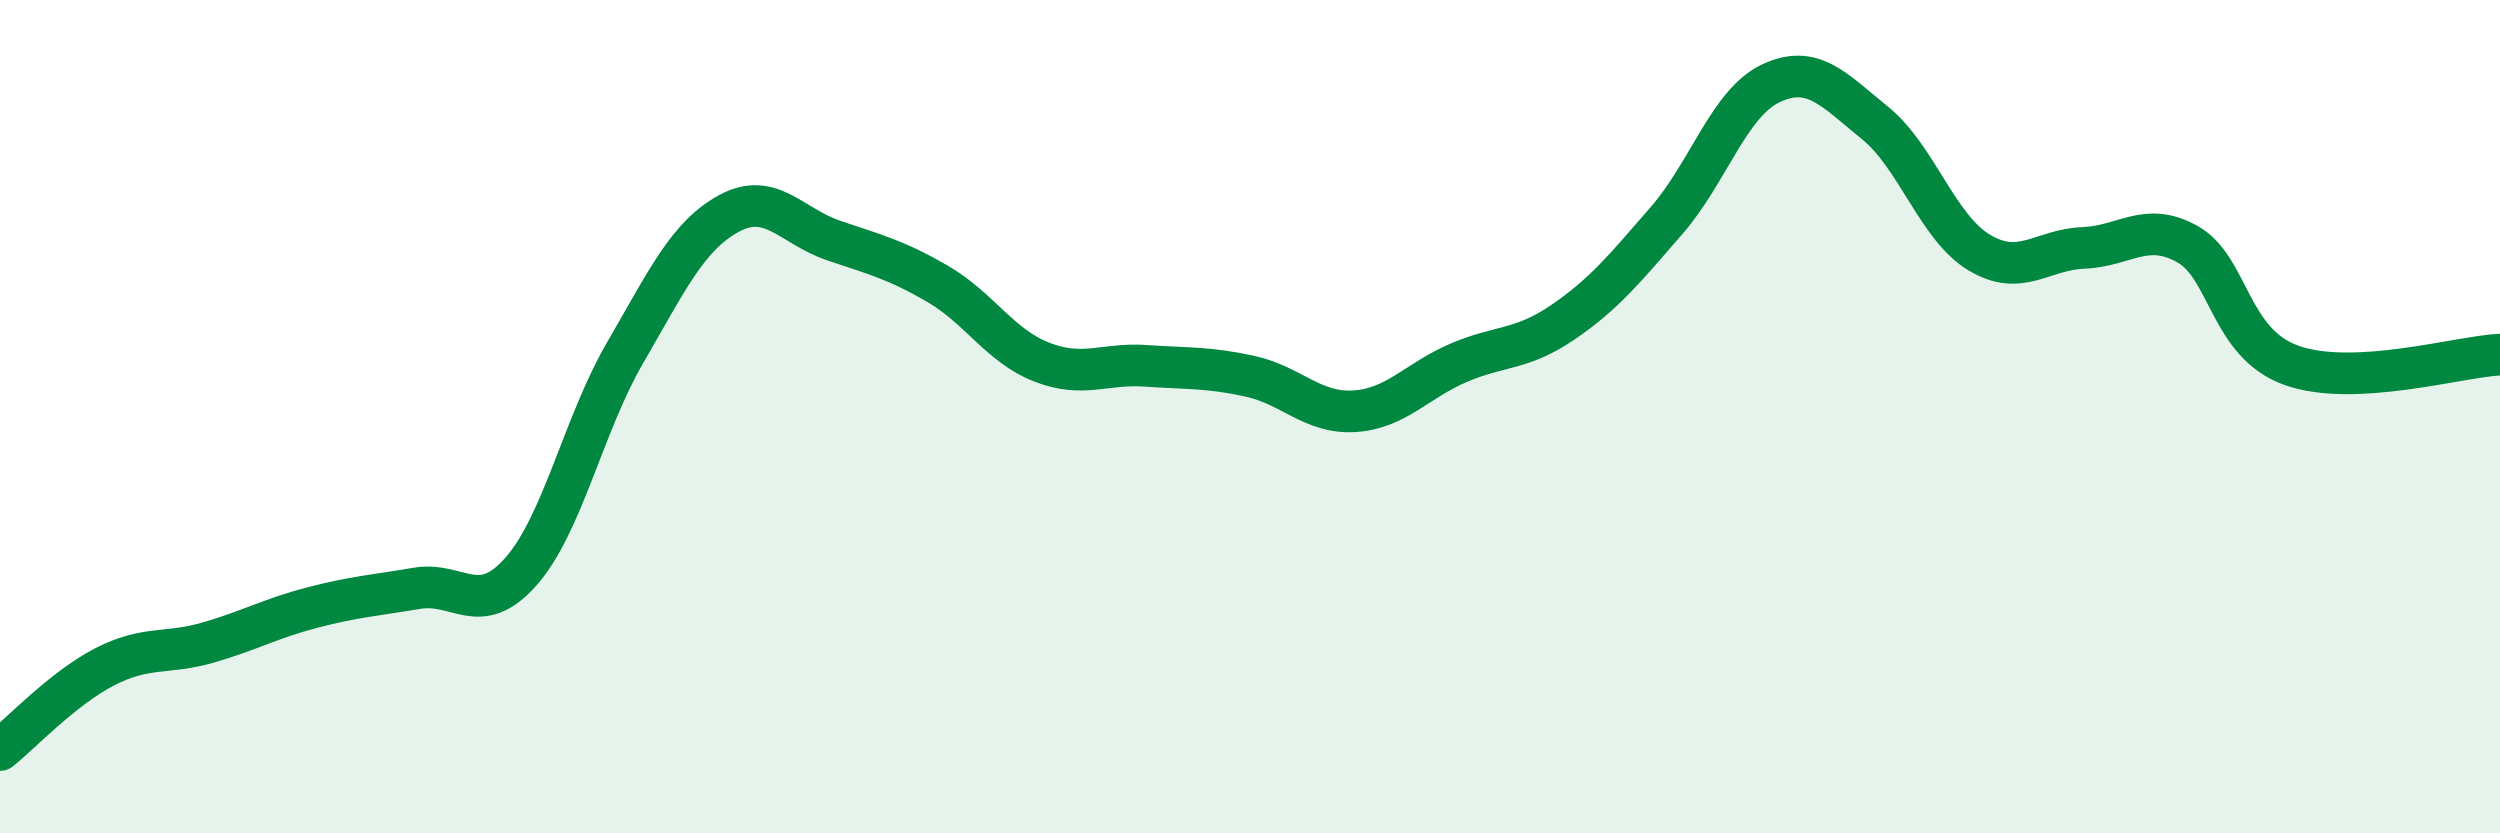
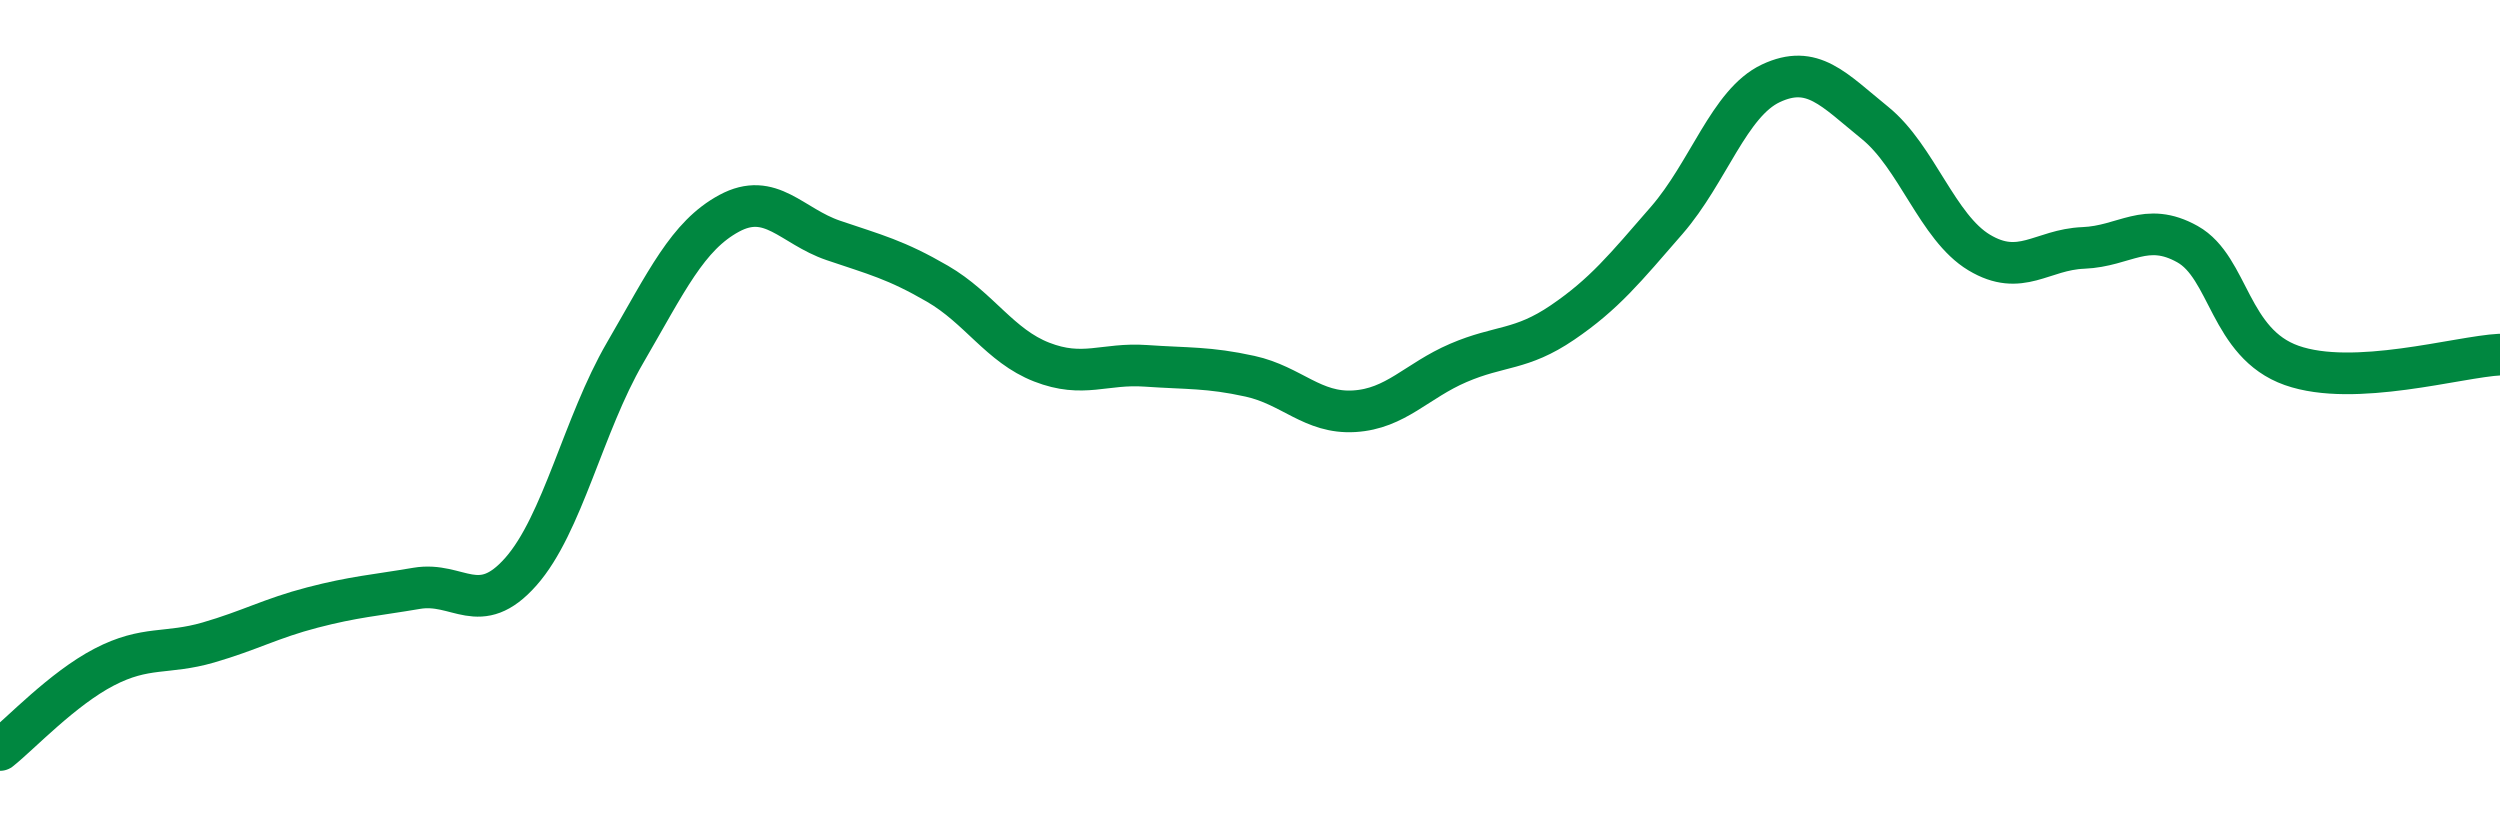
<svg xmlns="http://www.w3.org/2000/svg" width="60" height="20" viewBox="0 0 60 20">
-   <path d="M 0,18 C 0.5,17.6 1.5,16.53 2.5,16.01 C 3.5,15.49 4,15.71 5,15.42 C 6,15.13 6.5,14.84 7.5,14.58 C 8.5,14.32 9,14.29 10,14.12 C 11,13.95 11.5,14.85 12.5,13.72 C 13.5,12.59 14,10.19 15,8.47 C 16,6.75 16.5,5.66 17.5,5.12 C 18.5,4.58 19,5.43 20,5.77 C 21,6.11 21.5,6.23 22.5,6.81 C 23.5,7.39 24,8.3 25,8.69 C 26,9.08 26.5,8.71 27.5,8.78 C 28.5,8.85 29,8.81 30,9.03 C 31,9.25 31.5,9.93 32.5,9.87 C 33.5,9.81 34,9.14 35,8.71 C 36,8.28 36.5,8.42 37.5,7.74 C 38.5,7.06 39,6.44 40,5.29 C 41,4.14 41.5,2.47 42.5,2 C 43.5,1.53 44,2.14 45,2.95 C 46,3.76 46.5,5.46 47.5,6.06 C 48.5,6.66 49,5.99 50,5.95 C 51,5.91 51.5,5.3 52.5,5.86 C 53.5,6.42 53.5,8.24 55,8.77 C 56.5,9.3 59,8.56 60,8.51L60 20L0 20Z" fill="#008740" opacity="0.1" stroke-linecap="round" stroke-linejoin="round" />
  <path d="M 0,18 C 0.5,17.6 1.5,16.53 2.5,16.01 C 3.5,15.49 4,15.71 5,15.42 C 6,15.13 6.5,14.84 7.5,14.58 C 8.5,14.32 9,14.29 10,14.12 C 11,13.95 11.5,14.85 12.5,13.72 C 13.5,12.59 14,10.19 15,8.47 C 16,6.75 16.5,5.66 17.5,5.12 C 18.5,4.58 19,5.43 20,5.77 C 21,6.11 21.5,6.23 22.5,6.81 C 23.5,7.39 24,8.3 25,8.69 C 26,9.08 26.5,8.71 27.5,8.78 C 28.5,8.85 29,8.81 30,9.03 C 31,9.25 31.5,9.93 32.5,9.87 C 33.5,9.81 34,9.14 35,8.71 C 36,8.28 36.5,8.42 37.5,7.74 C 38.5,7.06 39,6.44 40,5.29 C 41,4.14 41.5,2.47 42.5,2 C 43.5,1.53 44,2.14 45,2.95 C 46,3.76 46.5,5.46 47.5,6.06 C 48.5,6.66 49,5.99 50,5.95 C 51,5.91 51.5,5.3 52.5,5.86 C 53.5,6.42 53.5,8.24 55,8.77 C 56.5,9.3 59,8.56 60,8.51" stroke="#008740" stroke-width="1" fill="none" stroke-linecap="round" stroke-linejoin="round" />
</svg>